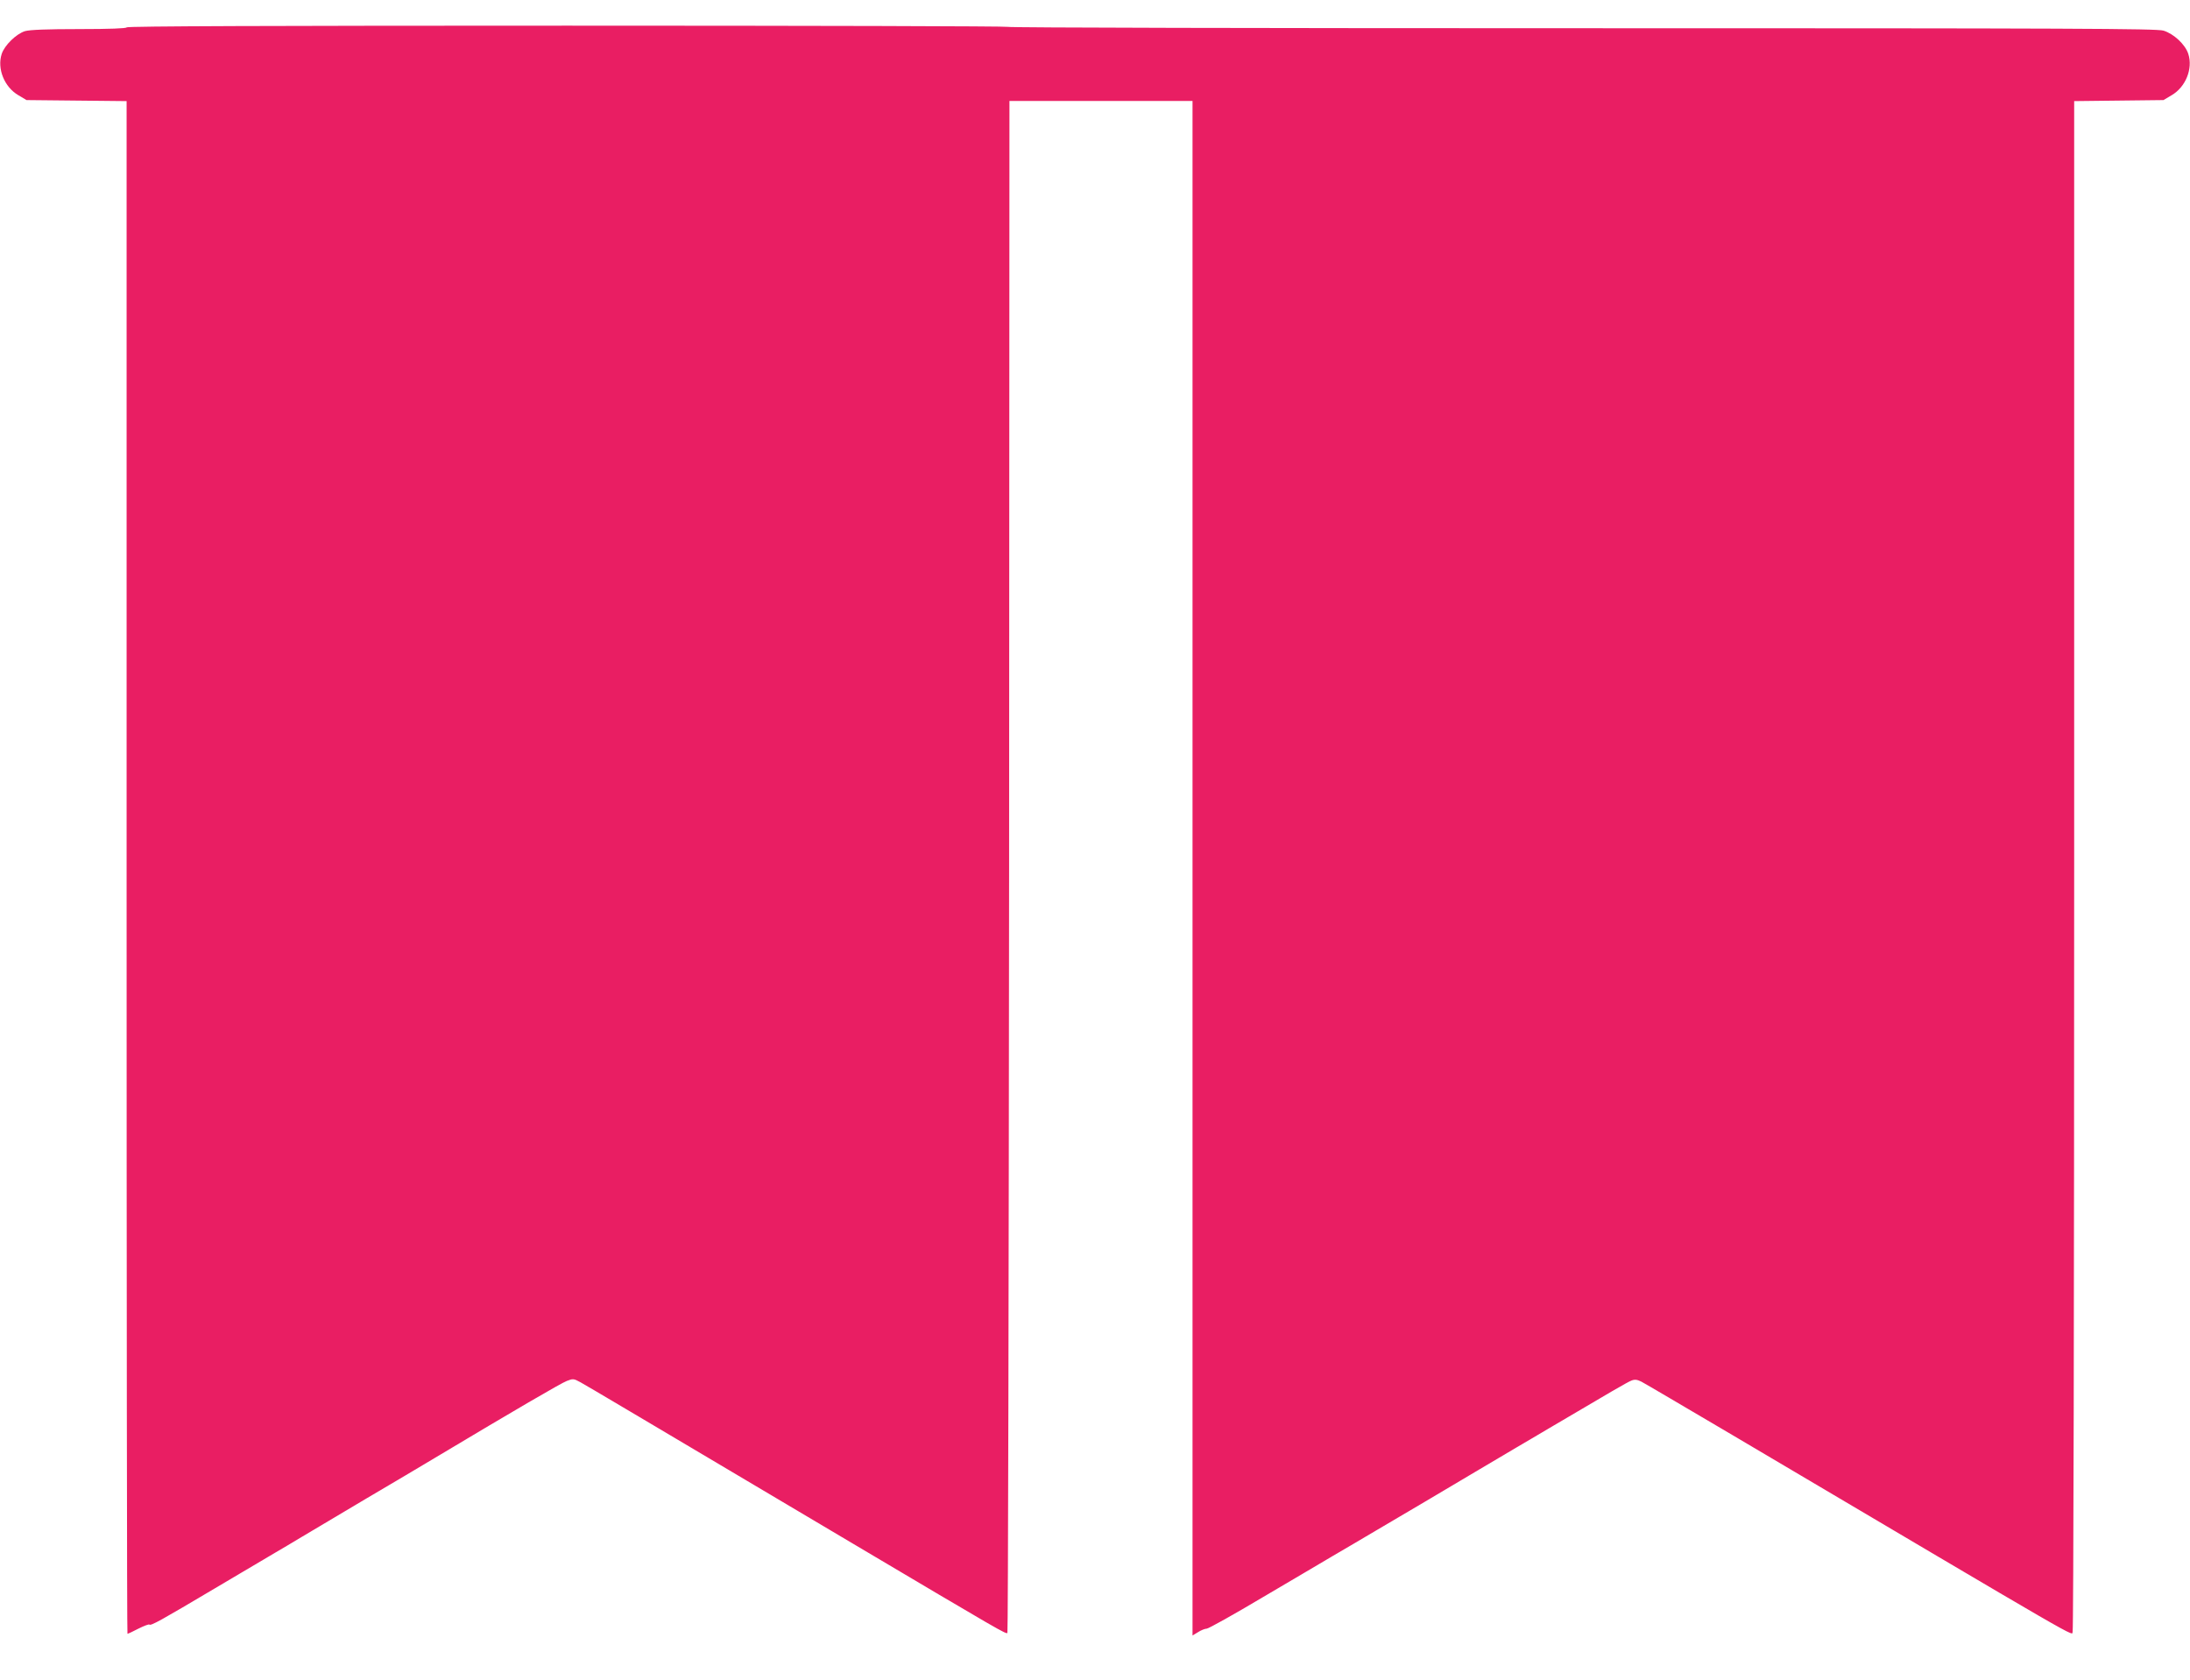
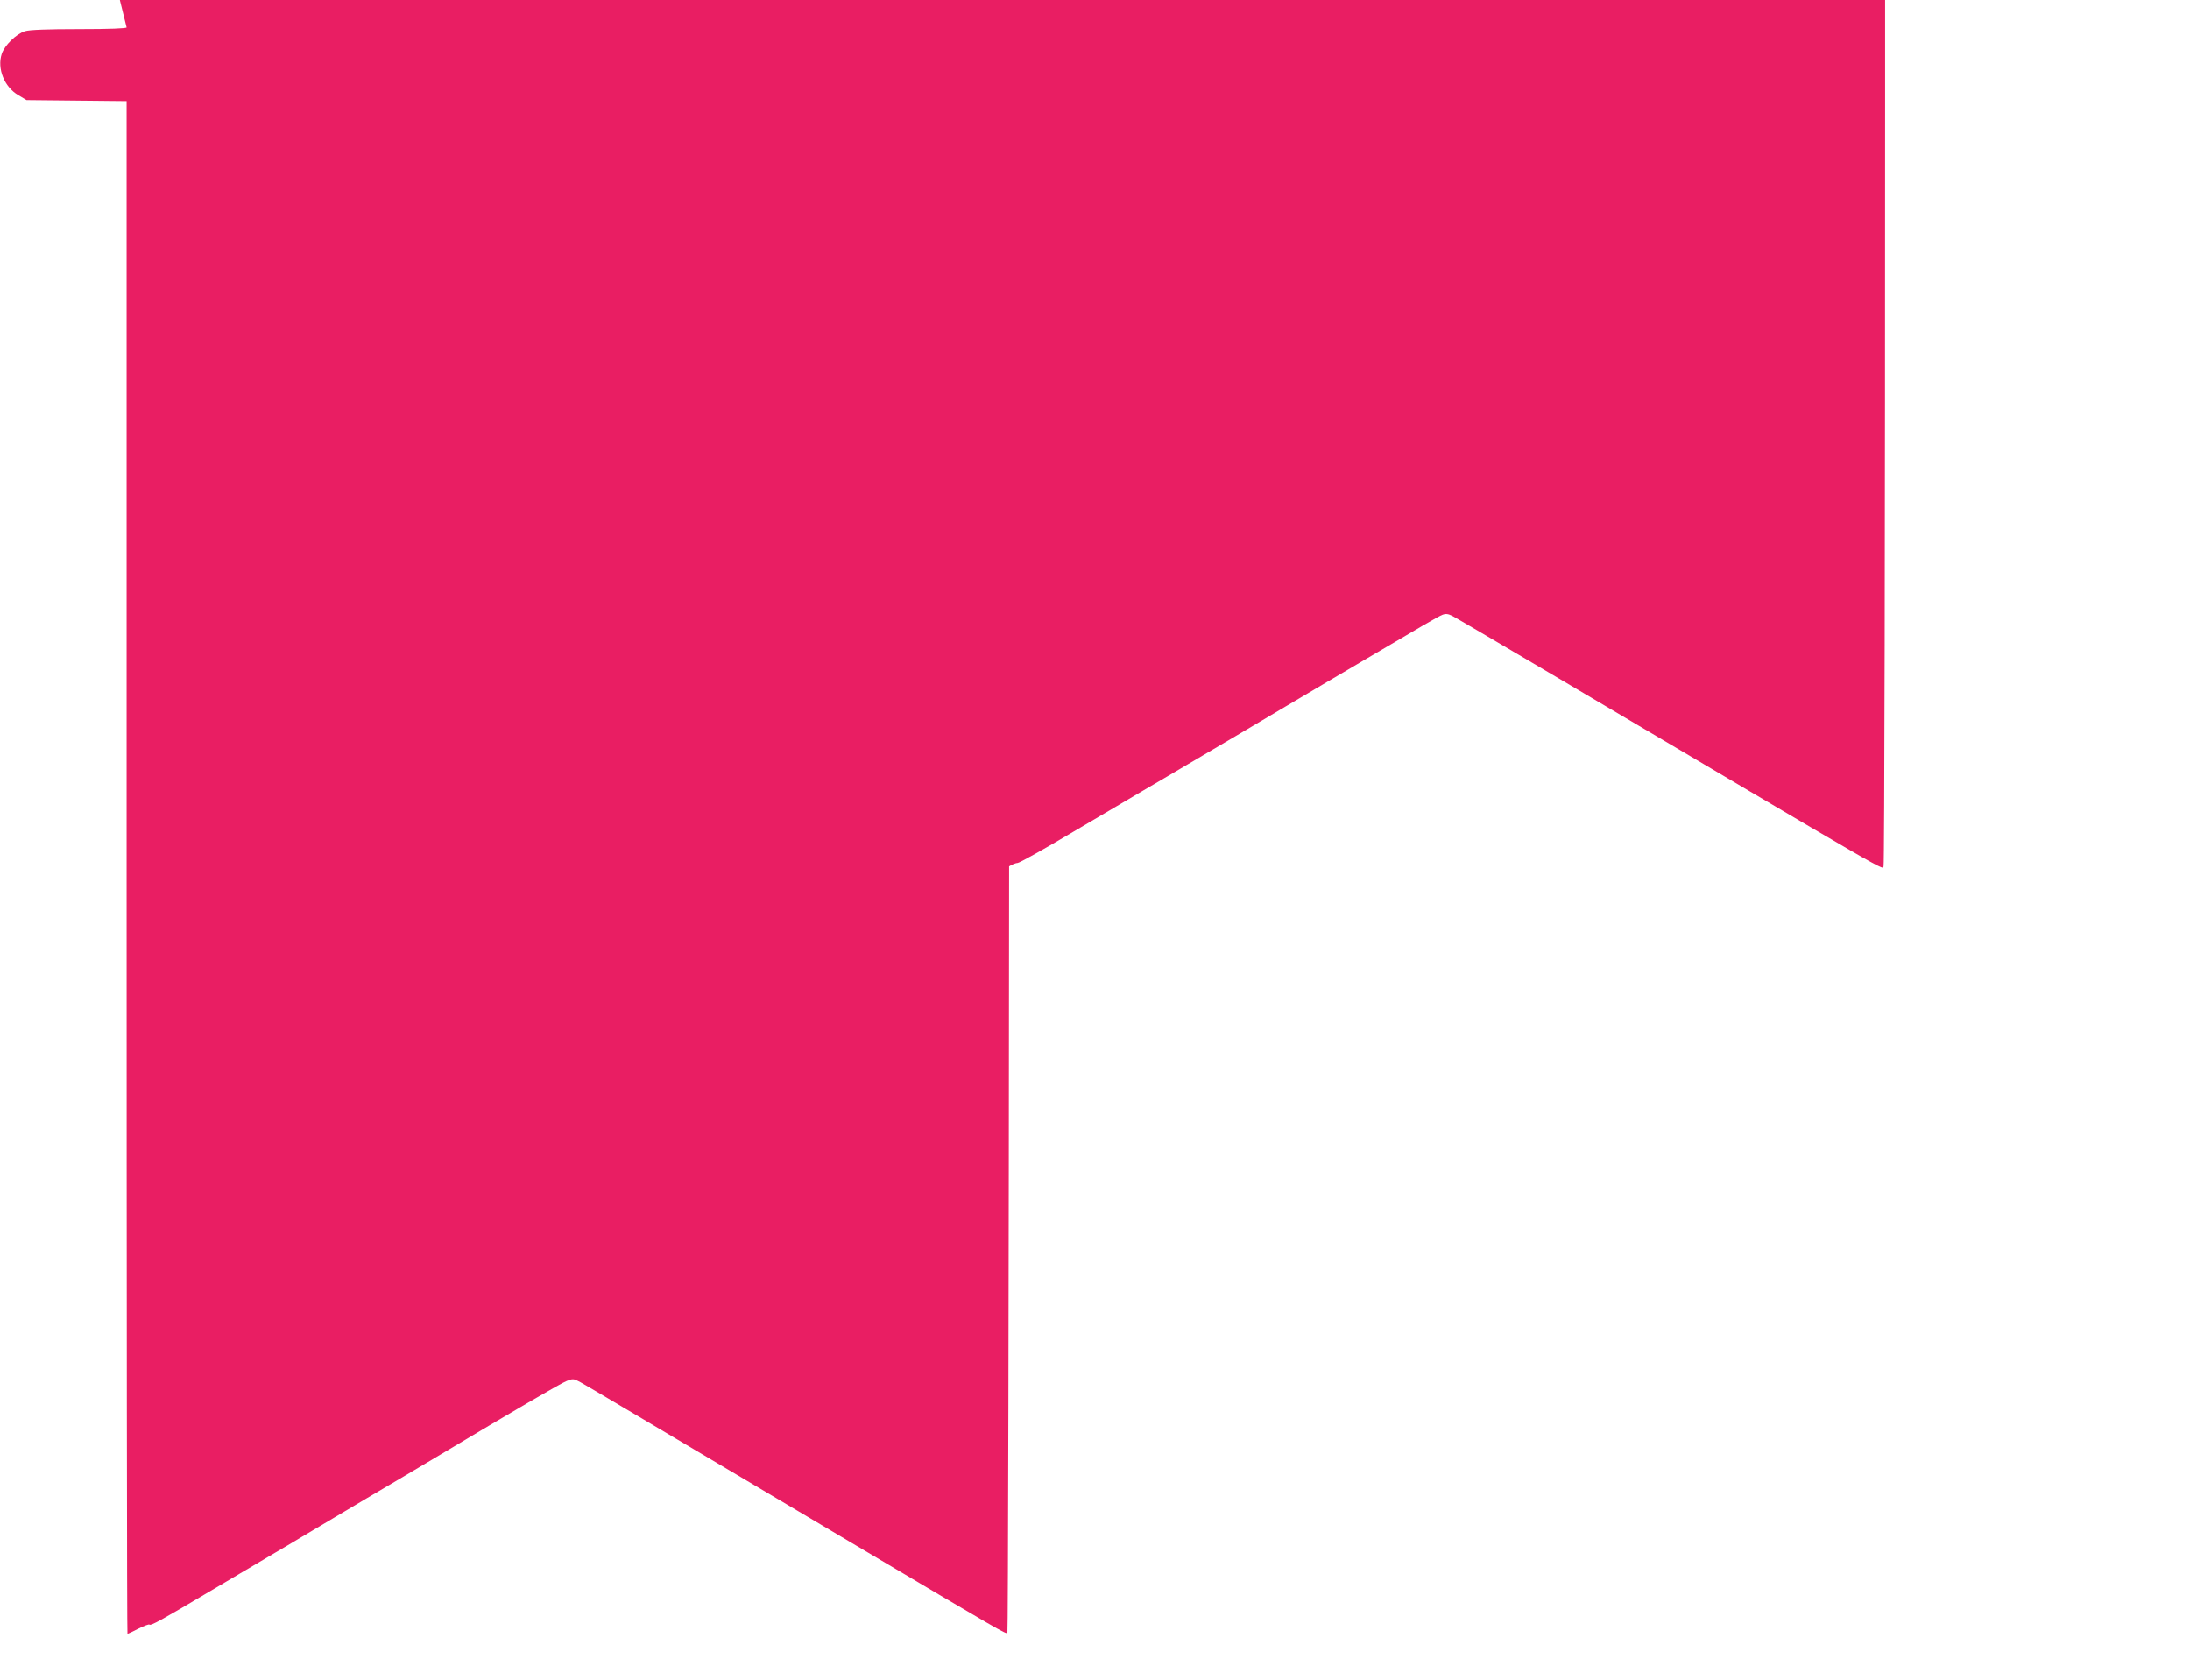
<svg xmlns="http://www.w3.org/2000/svg" version="1.0" width="1280pt" height="982pt" viewBox="0 0 1280 982" preserveAspectRatio="xMidYMid meet">
  <g transform="translate(0,982) scale(0.1,-0.1)" fill="#e91e63" stroke="none">
-     <path d="M740 9660 c0 -6 -99 -10 -276 -10 -190 0 -290 -4 -318 -12 -51 -16 -119 -82 -136 -133 -28 -86 15 -194 98 -242 l47 -28 293 -3 292 -3 0 -4480 c0 -2463 2 -4479 5 -4479 3 0 32 13 64 30 32 16 61 27 64 24 8 -9 67 24 382 211 165 98 325 192 355 210 30 17 100 59 155 92 55 33 224 133 375 223 151 89 334 197 405 240 463 277 734 435 768 448 36 14 40 14 80 -8 42 -23 348 -205 1587 -940 875 -519 900 -533 908 -525 4 3 8 2020 10 4481 l2 4474 535 0 535 0 0 -4485 0 -4485 33 20 c17 11 40 20 50 20 10 0 157 82 325 182 169 99 354 209 412 243 58 34 173 101 255 150 83 49 209 123 280 165 72 43 204 121 295 175 91 54 201 119 245 145 44 26 130 76 190 112 359 212 457 269 480 278 20 8 34 6 58 -6 18 -9 257 -150 532 -312 2128 -1258 1979 -1173 1989 -1149 5 13 9 1924 9 4484 l0 4462 261 3 261 3 47 28 c83 48 126 156 98 242 -18 56 -86 118 -145 136 -43 12 -513 14 -3403 14 -1843 0 -3352 3 -3352 8 0 4 -1159 7 -2575 7 -1710 0 -2575 -3 -2575 -10z" />
+     <path d="M740 9660 c0 -6 -99 -10 -276 -10 -190 0 -290 -4 -318 -12 -51 -16 -119 -82 -136 -133 -28 -86 15 -194 98 -242 l47 -28 293 -3 292 -3 0 -4480 c0 -2463 2 -4479 5 -4479 3 0 32 13 64 30 32 16 61 27 64 24 8 -9 67 24 382 211 165 98 325 192 355 210 30 17 100 59 155 92 55 33 224 133 375 223 151 89 334 197 405 240 463 277 734 435 768 448 36 14 40 14 80 -8 42 -23 348 -205 1587 -940 875 -519 900 -533 908 -525 4 3 8 2020 10 4481 c17 11 40 20 50 20 10 0 157 82 325 182 169 99 354 209 412 243 58 34 173 101 255 150 83 49 209 123 280 165 72 43 204 121 295 175 91 54 201 119 245 145 44 26 130 76 190 112 359 212 457 269 480 278 20 8 34 6 58 -6 18 -9 257 -150 532 -312 2128 -1258 1979 -1173 1989 -1149 5 13 9 1924 9 4484 l0 4462 261 3 261 3 47 28 c83 48 126 156 98 242 -18 56 -86 118 -145 136 -43 12 -513 14 -3403 14 -1843 0 -3352 3 -3352 8 0 4 -1159 7 -2575 7 -1710 0 -2575 -3 -2575 -10z" />
  </g>
</svg>